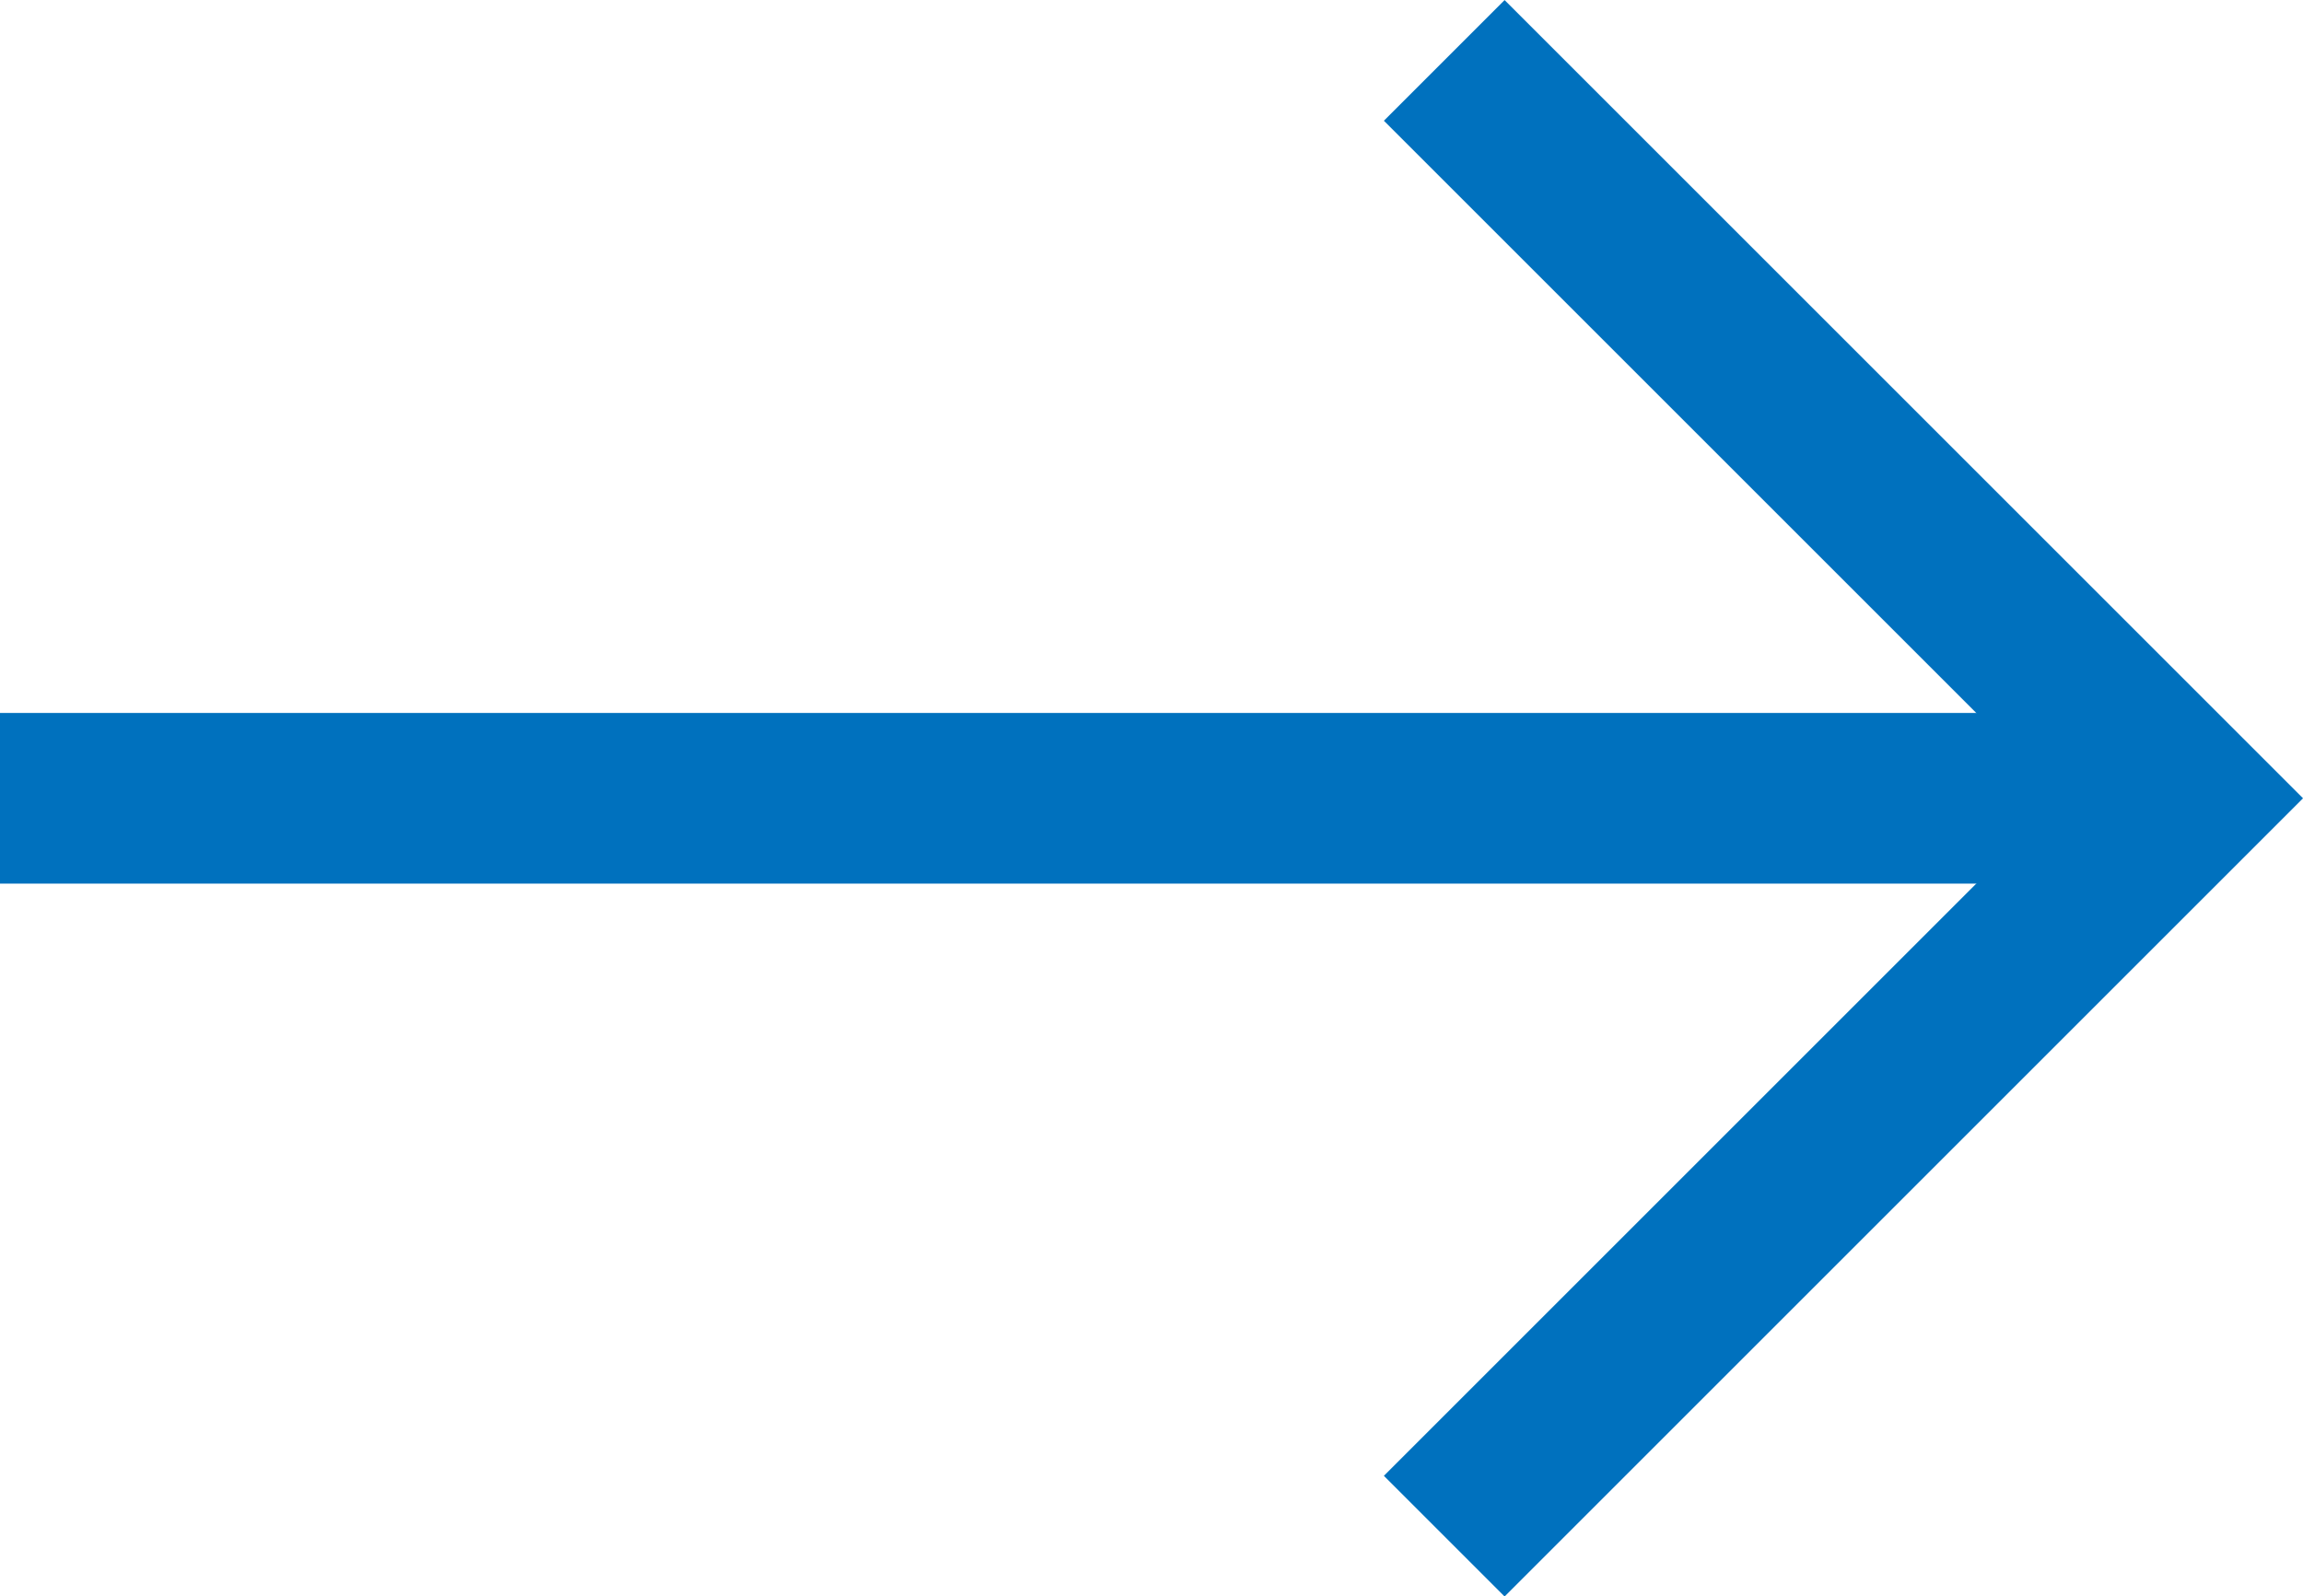
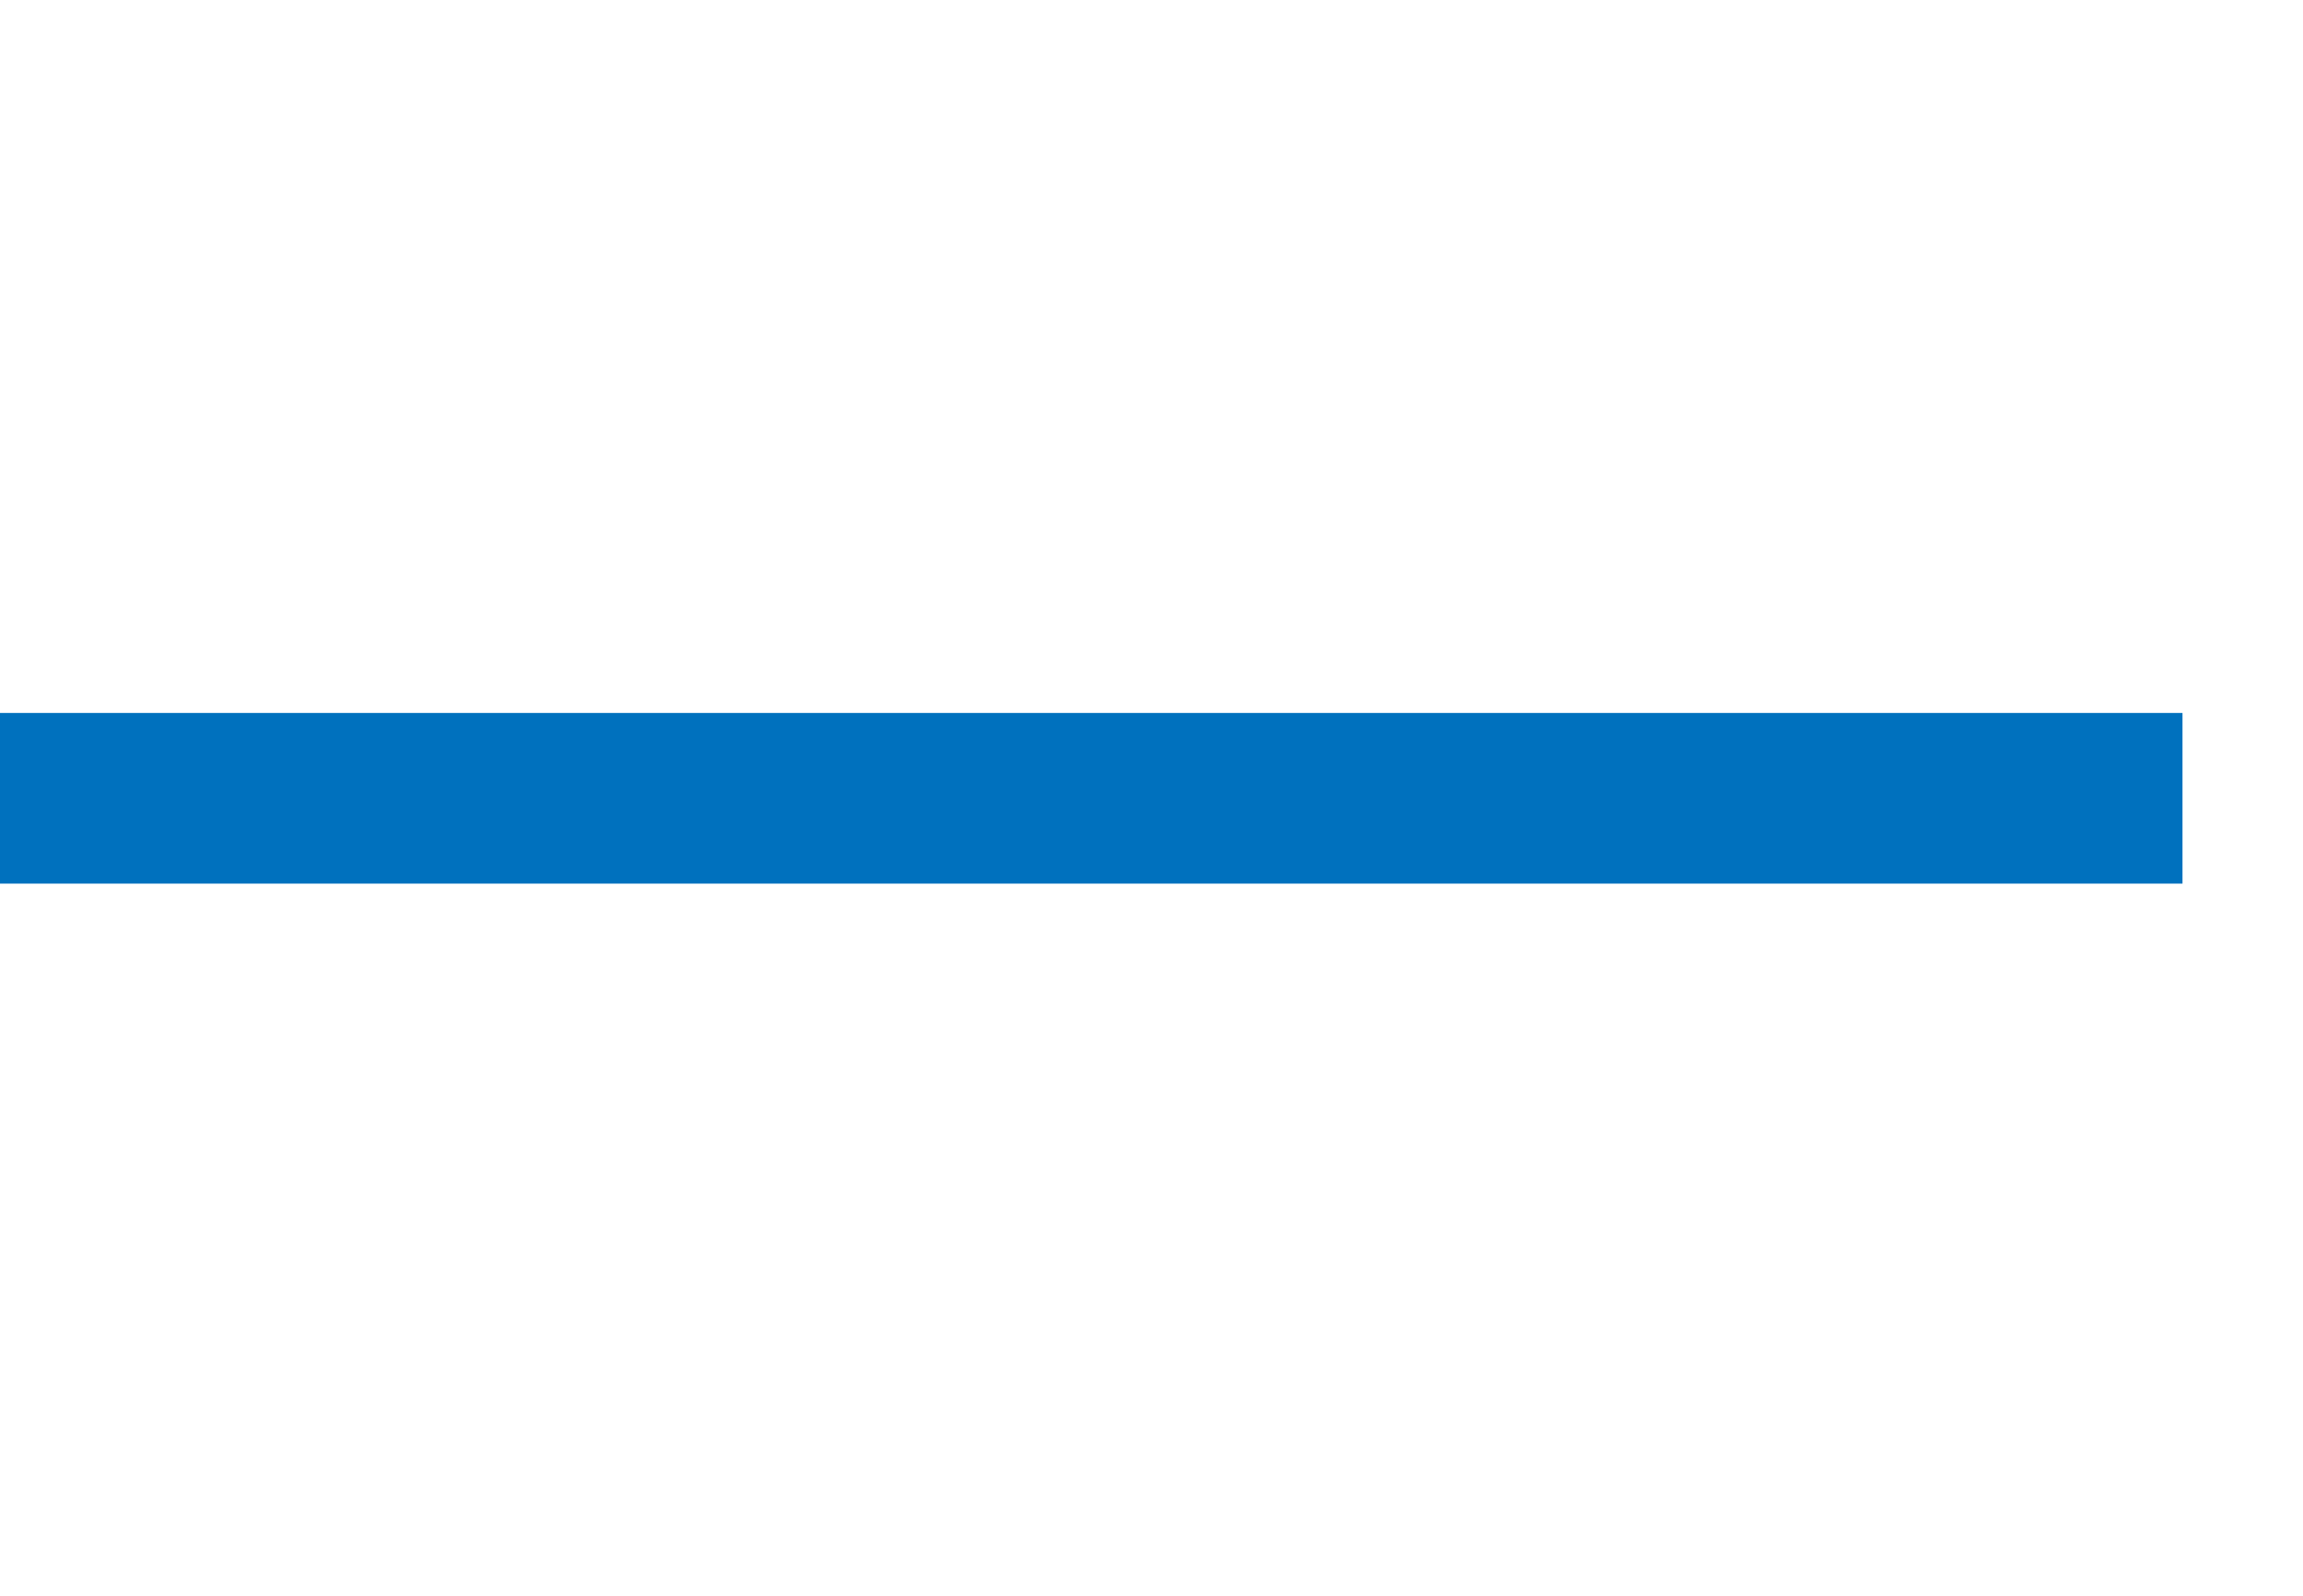
<svg xmlns="http://www.w3.org/2000/svg" width="13.492" height="9.355" viewBox="0 0 13.492 9.355">
  <g id="グループ_80-7" data-name="グループ 80-7" transform="translate(-1418.749 -2151.222)">
    <line id="線_1-9" data-name="線 1-9" x2="12.786" transform="translate(1418.749 2155.9)" fill="none" stroke="#0071be" stroke-miterlimit="10" stroke-width="1" />
-     <path id="パス_21-9" data-name="パス 21-9" d="M1427.21,2151.576l4.324,4.324-4.324,4.324" fill="none" stroke="#0071be" stroke-miterlimit="10" stroke-width="1" />
  </g>
</svg>